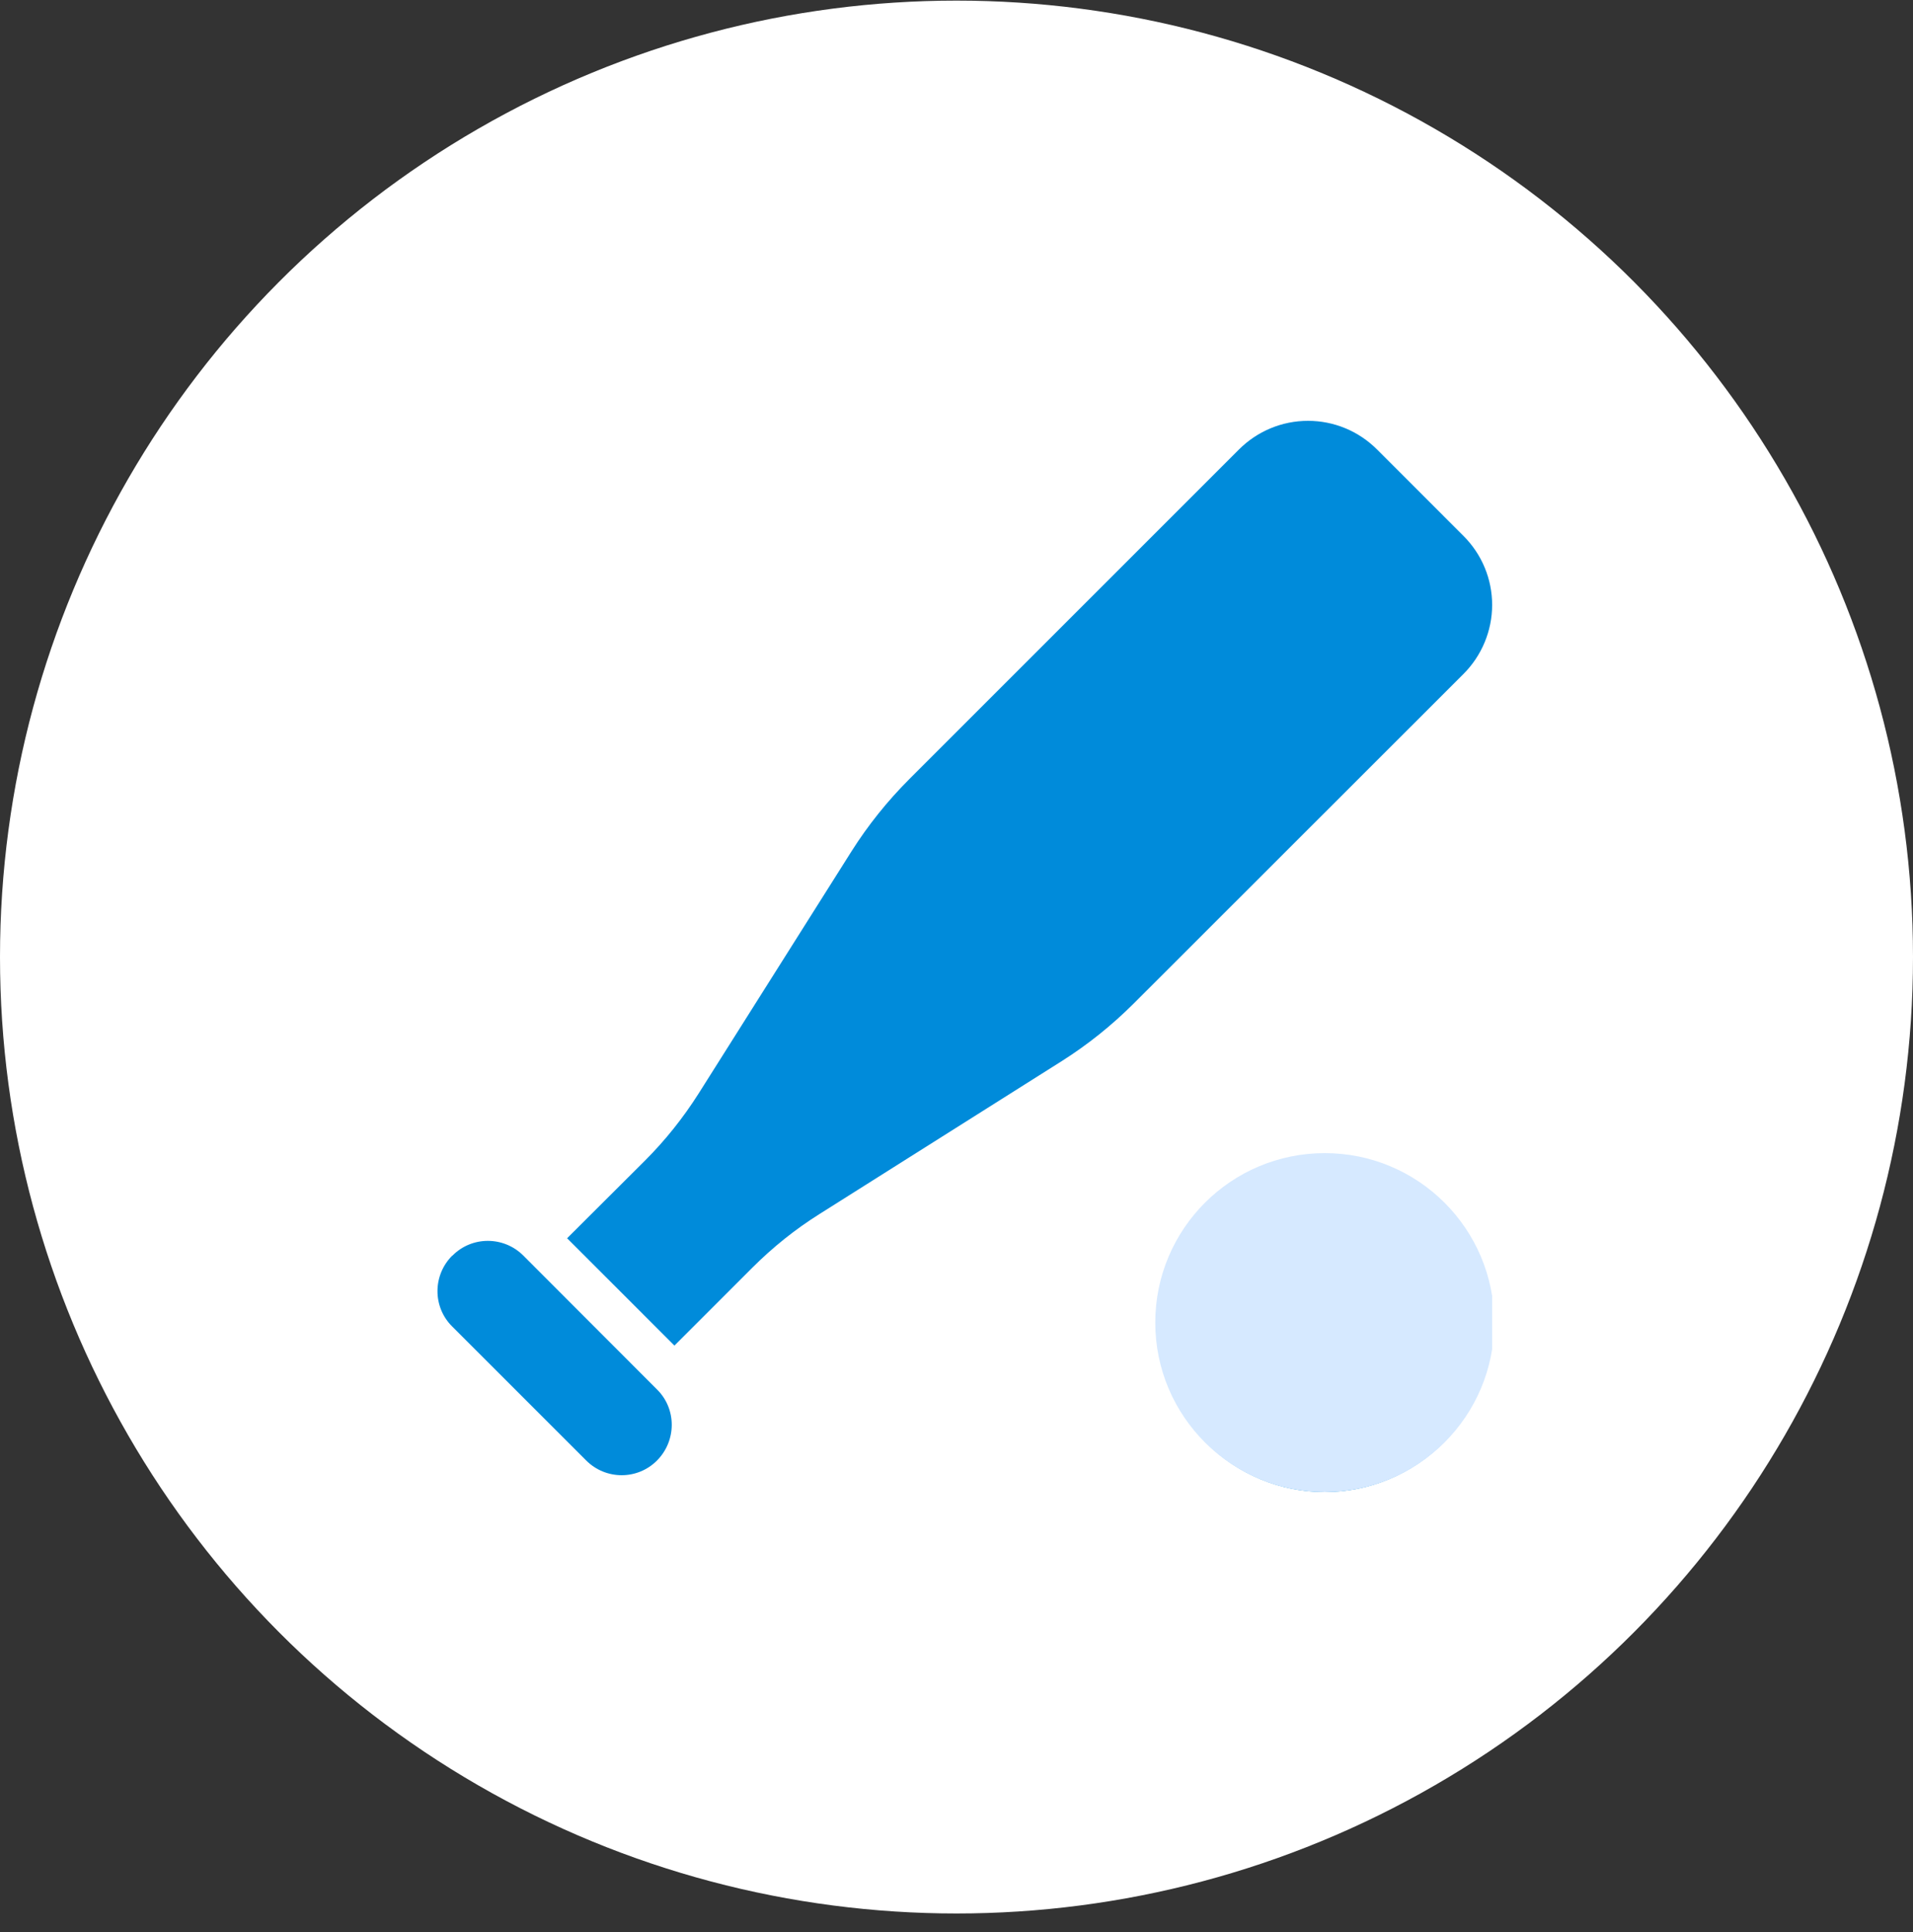
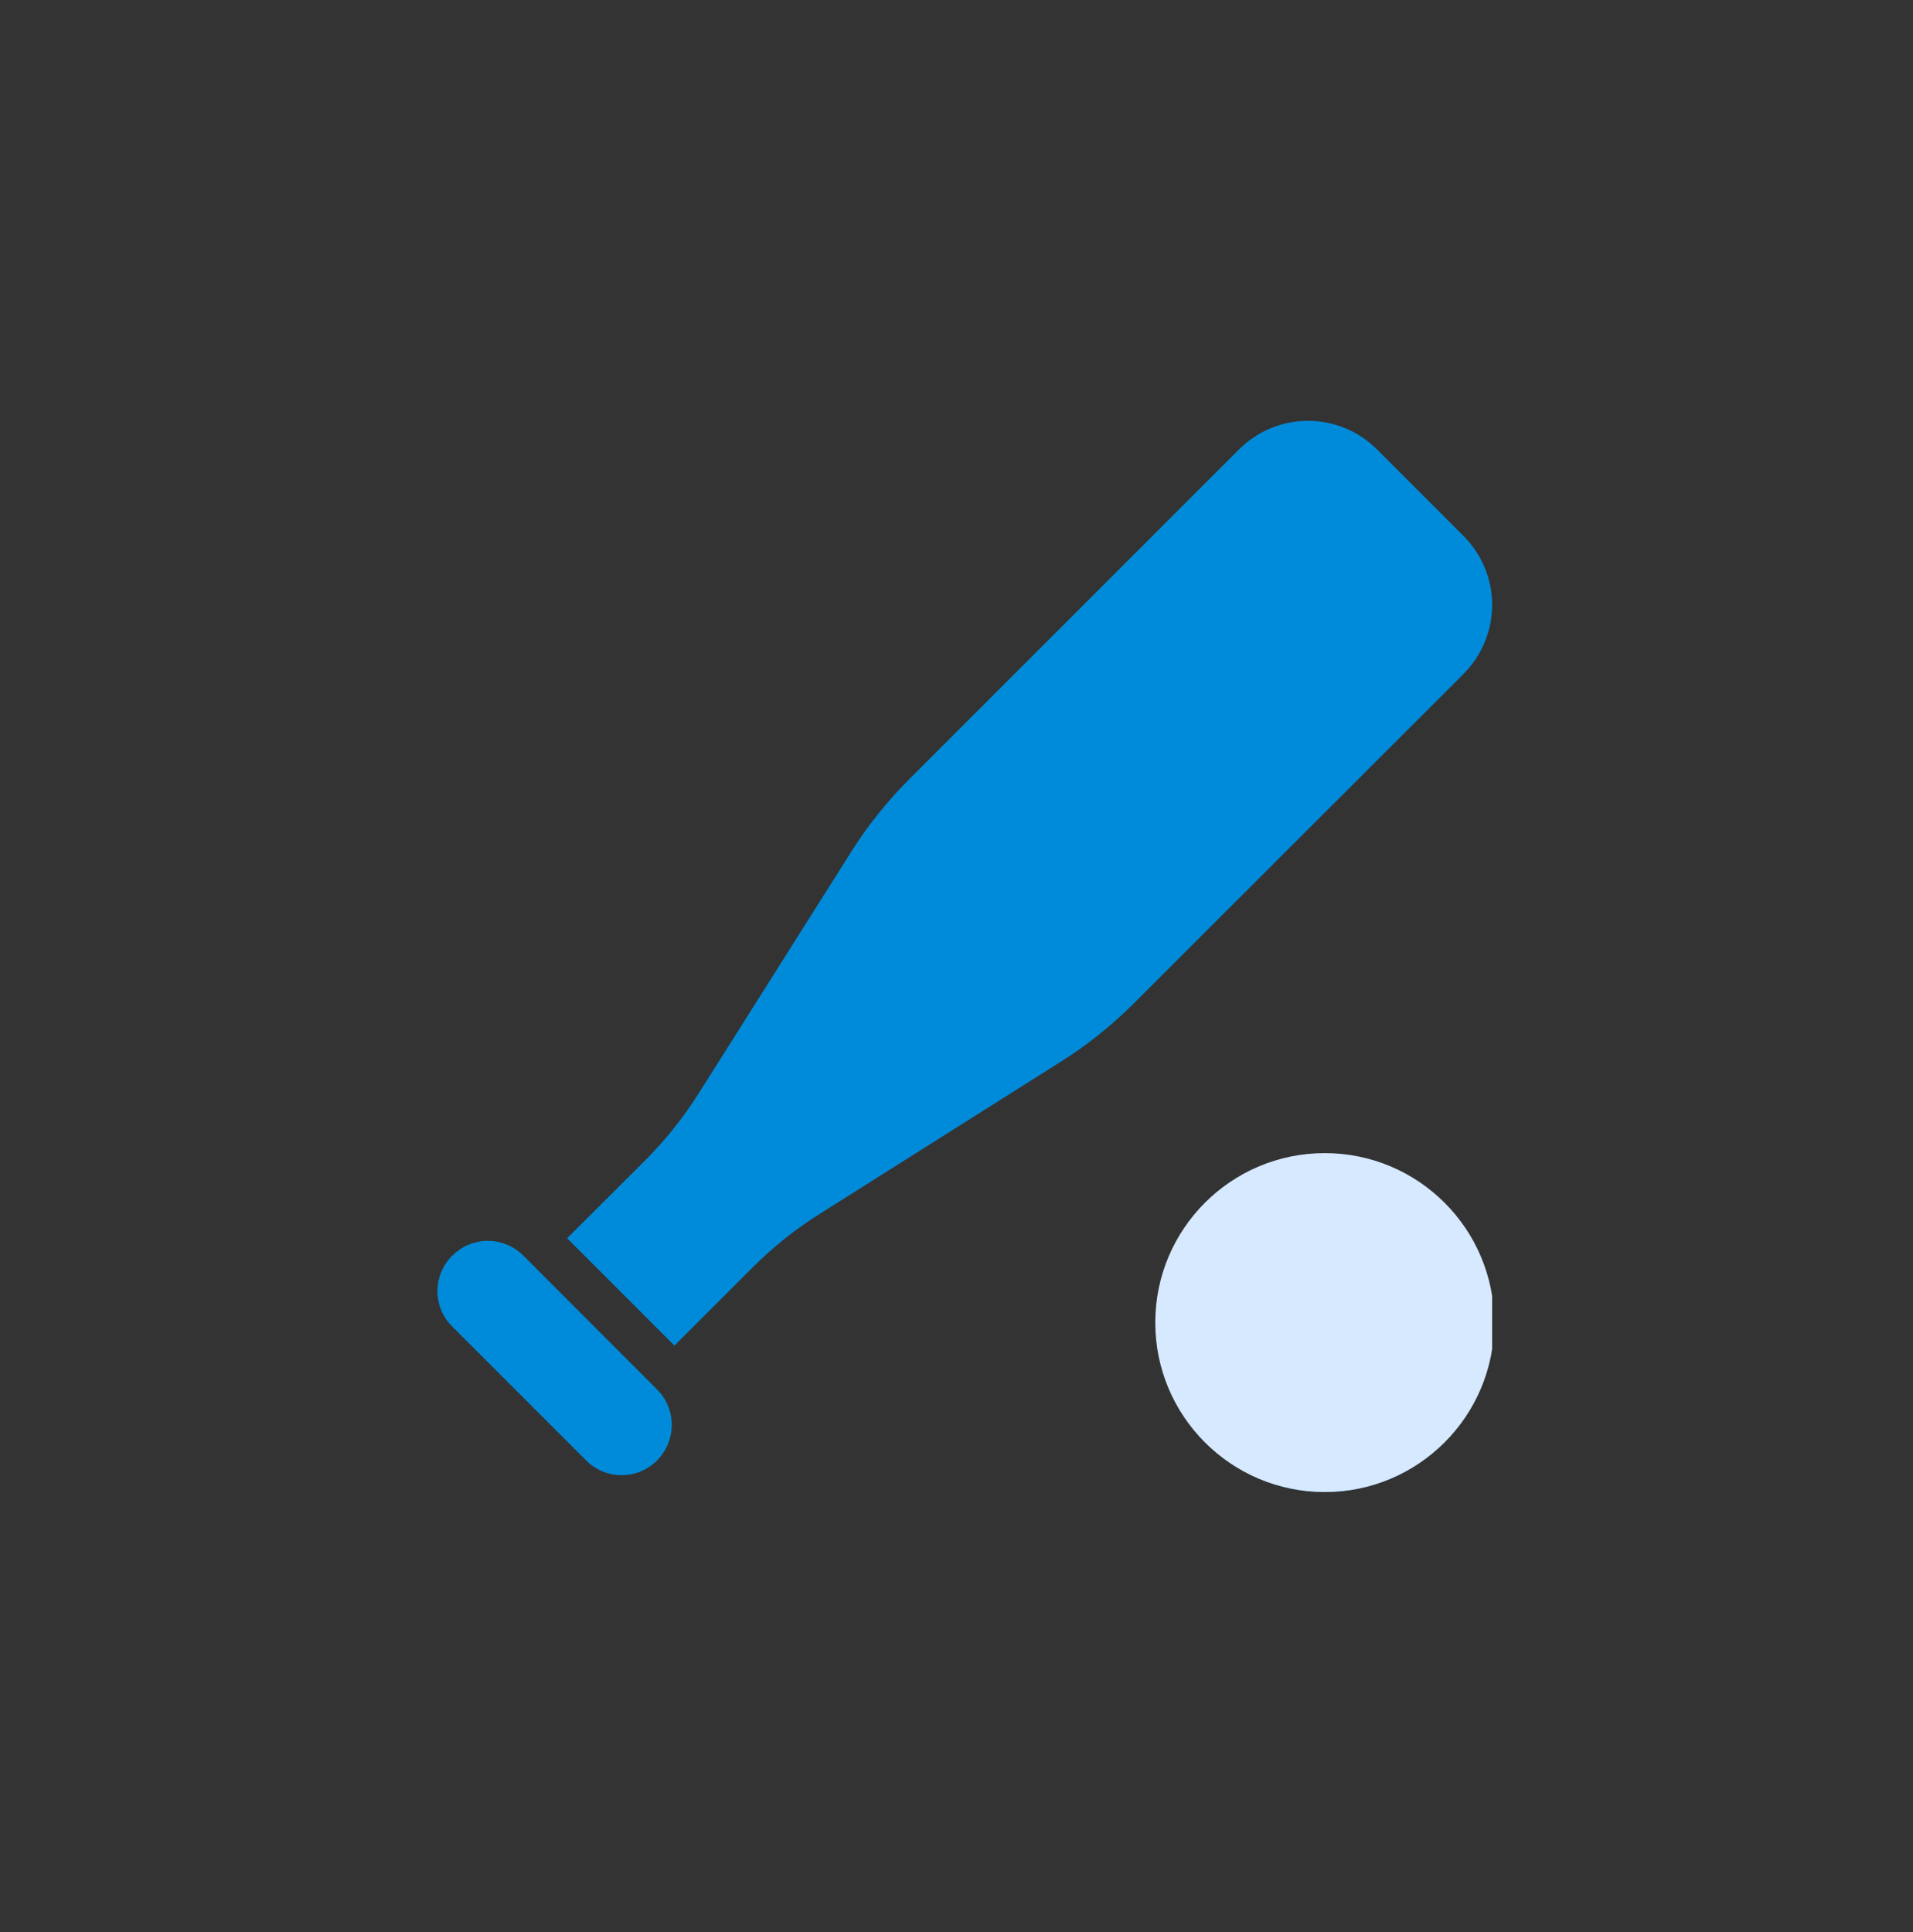
<svg xmlns="http://www.w3.org/2000/svg" width="100" height="101" viewBox="0 0 100 101" fill="none">
  <rect x="0" y="0" width="100" height="101" fill="#333333" stroke="none" />
-   <circle cx="50" cy="50.032" r="50" fill="white" />
  <g clip-path="url(#clip0_20767_391823)">
    <path d="M68.375 22C67.018 22 65.728 22.536 64.765 23.498L47.539 40.725C46.39 41.873 45.373 43.142 44.509 44.509L36.514 57.175C35.715 58.433 34.785 59.603 33.725 60.664L29.645 64.733L35.256 70.344L39.336 66.264C40.386 65.214 41.556 64.273 42.825 63.475L55.49 55.48C56.857 54.616 58.126 53.598 59.275 52.45L76.501 35.234C77.453 34.283 78 32.981 78 31.625C78 30.269 77.464 28.978 76.501 28.016L71.984 23.498C71.022 22.536 69.731 22 68.375 22ZM78 69.25C78 66.929 77.078 64.704 75.437 63.063C73.796 61.422 71.57 60.5 69.25 60.5C66.929 60.5 64.703 61.422 63.062 63.063C61.422 64.704 60.5 66.929 60.5 69.25C60.5 71.571 61.422 73.796 63.062 75.437C64.703 77.078 66.929 78 69.25 78C71.57 78 73.796 77.078 75.437 75.437C77.078 73.796 78 71.571 78 69.25ZM23.64 65.641C22.612 66.669 22.612 68.331 23.64 69.348L30.64 76.348C31.668 77.377 33.331 77.377 34.348 76.348C35.365 75.32 35.376 73.658 34.348 72.641L27.359 65.641C26.331 64.612 24.668 64.612 23.651 65.641H23.64Z" fill="#008BDA" />
    <circle cx="69.25" cy="69.141" r="8.859" fill="#D6E9FF" />
  </g>
  <defs>
    <clipPath id="clip0_20767_391823">
      <rect width="56" height="56" fill="white" transform="translate(22 22)" />
    </clipPath>
  </defs>
</svg>